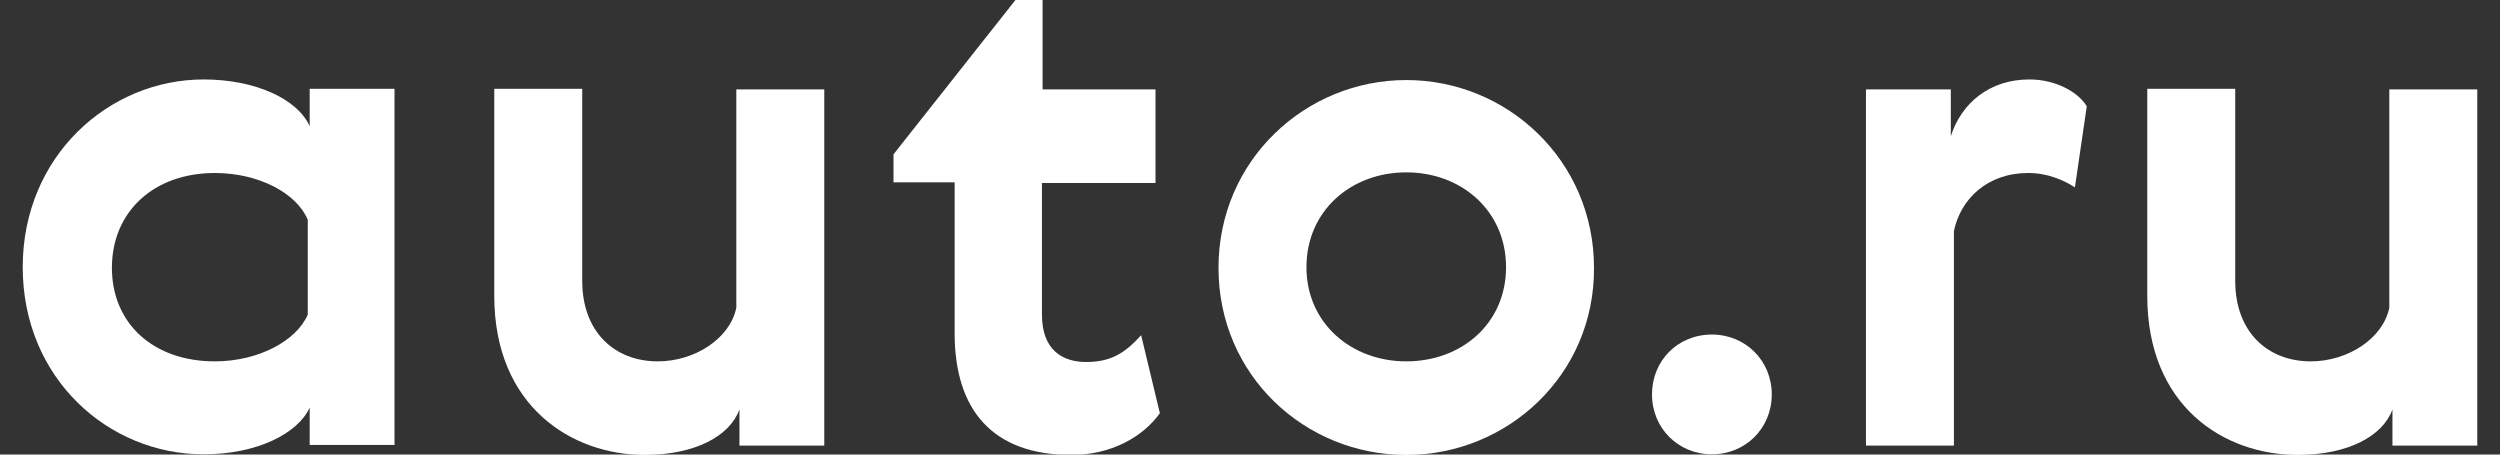
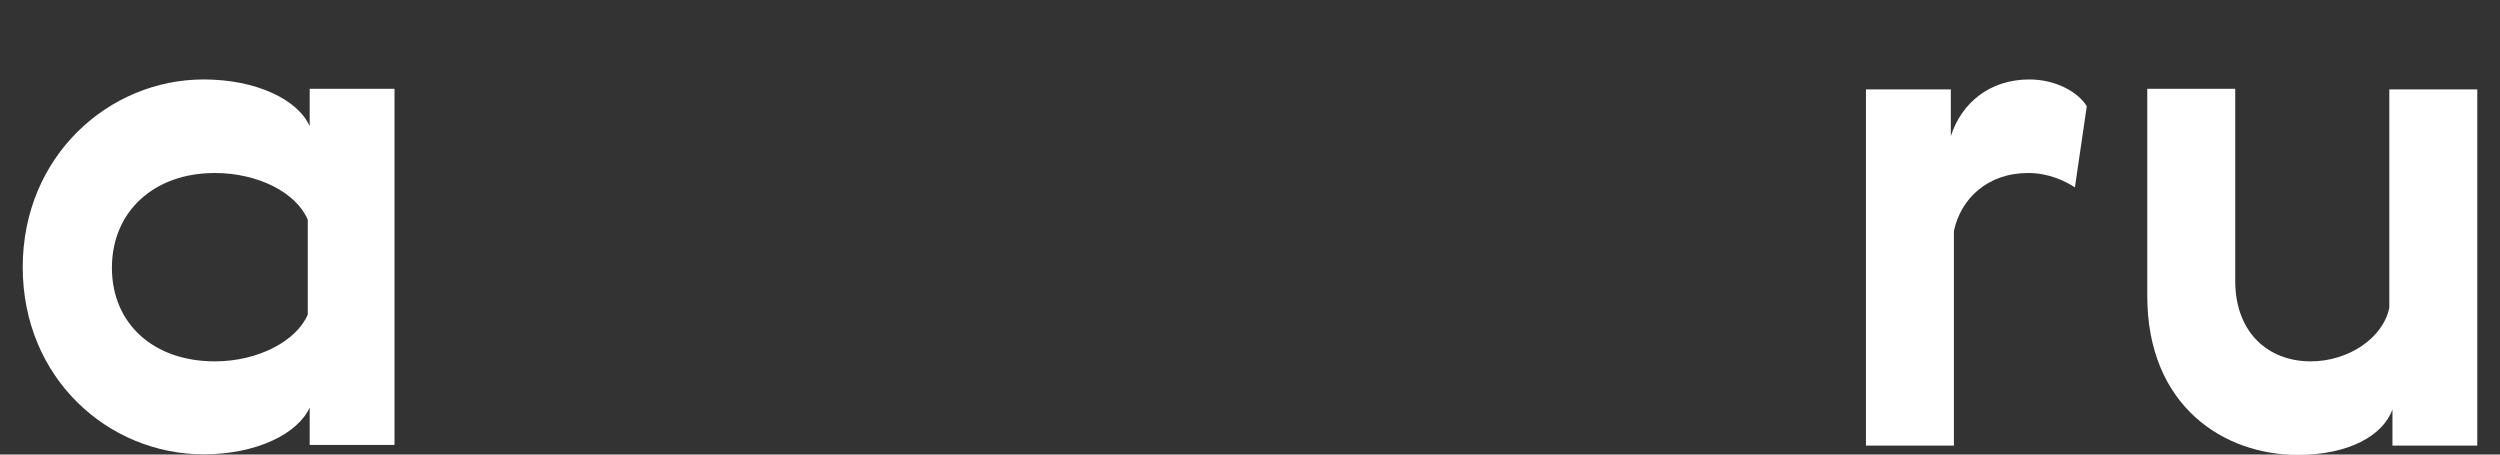
<svg xmlns="http://www.w3.org/2000/svg" width="55" height="10" viewBox="0 0 55 10" fill="none">
  <rect x="0" y="0" width="55" height="10" fill="#333333" stroke="none" />
  <g id="Group">
    <g id="Group_2">
      <path id="Vector" d="M4.48 1.748C5.632 1.748 6.552 2.187 6.813 2.777V1.953H8.679V9.789H6.813V8.966C6.552 9.542 5.646 9.995 4.48 9.995C2.38 9.995 0.5 8.321 0.5 5.878C0.5 3.435 2.394 1.748 4.48 1.748ZM4.727 7.95C5.687 7.95 6.524 7.497 6.771 6.921V4.835C6.524 4.245 5.687 3.806 4.727 3.806C3.382 3.806 2.462 4.657 2.462 5.892C2.462 7.113 3.368 7.95 4.727 7.95Z" fill="white" />
-       <path id="Vector_2" d="M10.874 1.953H12.809V6.18C12.809 7.305 13.523 7.95 14.47 7.95C15.293 7.95 16.062 7.442 16.199 6.77V1.967H18.134V9.803H16.268V9.007C16.062 9.583 15.307 10.008 14.182 10.008C12.576 10.008 10.874 8.938 10.874 6.509V1.953Z" fill="white" />
-       <path id="Vector_3" d="M25.517 9.09C25.146 9.611 24.447 10.009 23.568 10.009C21.839 10.009 21.002 9.021 21.002 7.333V4.012H19.657V3.395L22.347 -0.009H22.937V1.967H25.421V4.026H22.923V6.921C22.923 7.704 23.376 7.964 23.898 7.964C24.433 7.964 24.748 7.772 25.105 7.374L25.517 9.09Z" fill="white" />
-       <path id="Vector_4" d="M30.938 10.009C28.715 10.009 26.807 8.266 26.807 5.892C26.807 3.518 28.728 1.761 30.938 1.761C33.161 1.761 35.068 3.531 35.068 5.892C35.082 8.252 33.161 10.009 30.938 10.009ZM30.938 7.95C32.159 7.95 33.133 7.113 33.133 5.878C33.133 4.643 32.159 3.792 30.938 3.792C29.716 3.792 28.742 4.643 28.742 5.878C28.742 7.113 29.73 7.95 30.938 7.95Z" fill="white" />
-       <path id="Vector_5" d="M37.662 7.36C38.403 7.36 38.979 7.937 38.979 8.678C38.979 9.419 38.403 9.995 37.662 9.995C36.921 9.995 36.344 9.419 36.344 8.678C36.344 7.937 36.907 7.36 37.662 7.36Z" fill="white" />
      <path id="Vector_6" d="M45.648 4.122C45.415 3.971 45.058 3.806 44.619 3.806C43.727 3.806 43.137 4.369 42.986 5.082V9.803H41.051V1.967H42.918V2.996C43.151 2.269 43.768 1.748 44.647 1.748C45.223 1.748 45.717 2.022 45.909 2.338L45.648 4.122Z" fill="white" />
      <path id="Vector_7" d="M47.24 1.953H49.175V6.18C49.175 7.305 49.889 7.95 50.836 7.95C51.659 7.95 52.428 7.442 52.565 6.77V1.967H54.5V9.803H52.634V9.007C52.428 9.583 51.673 10.008 50.548 10.008C48.928 10.008 47.24 8.938 47.24 6.509V1.953Z" fill="white" />
    </g>
  </g>
</svg>